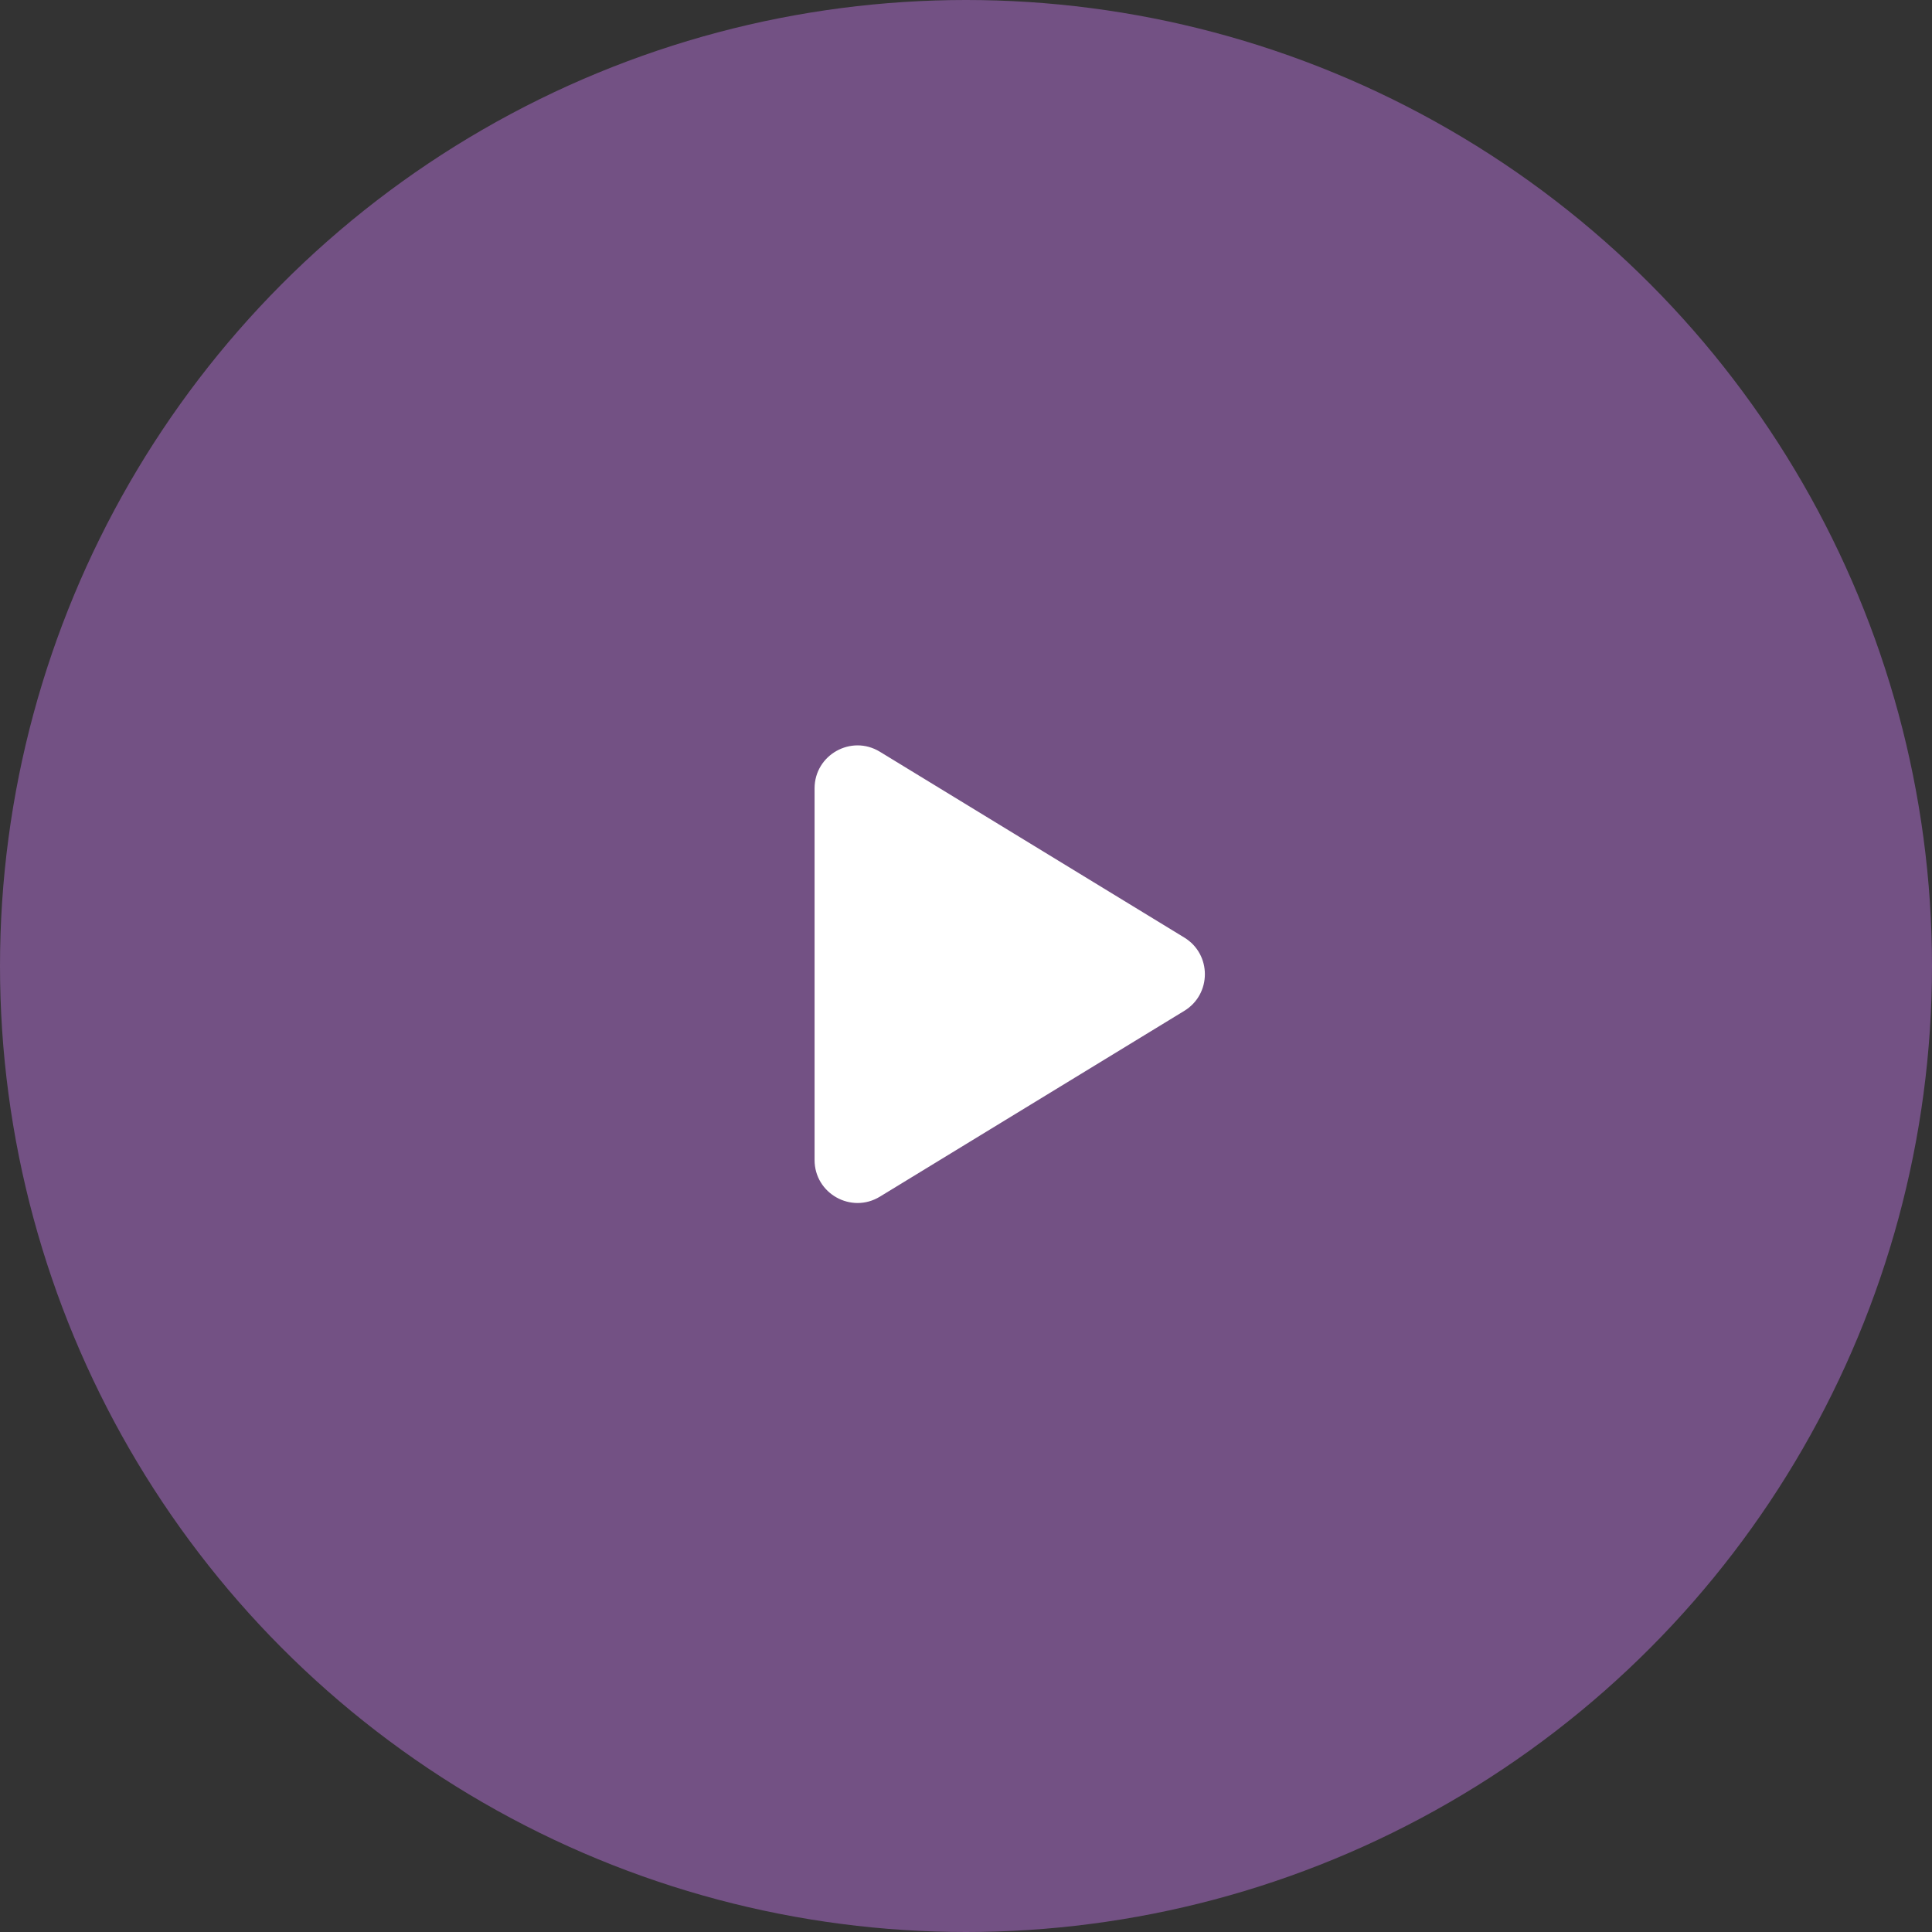
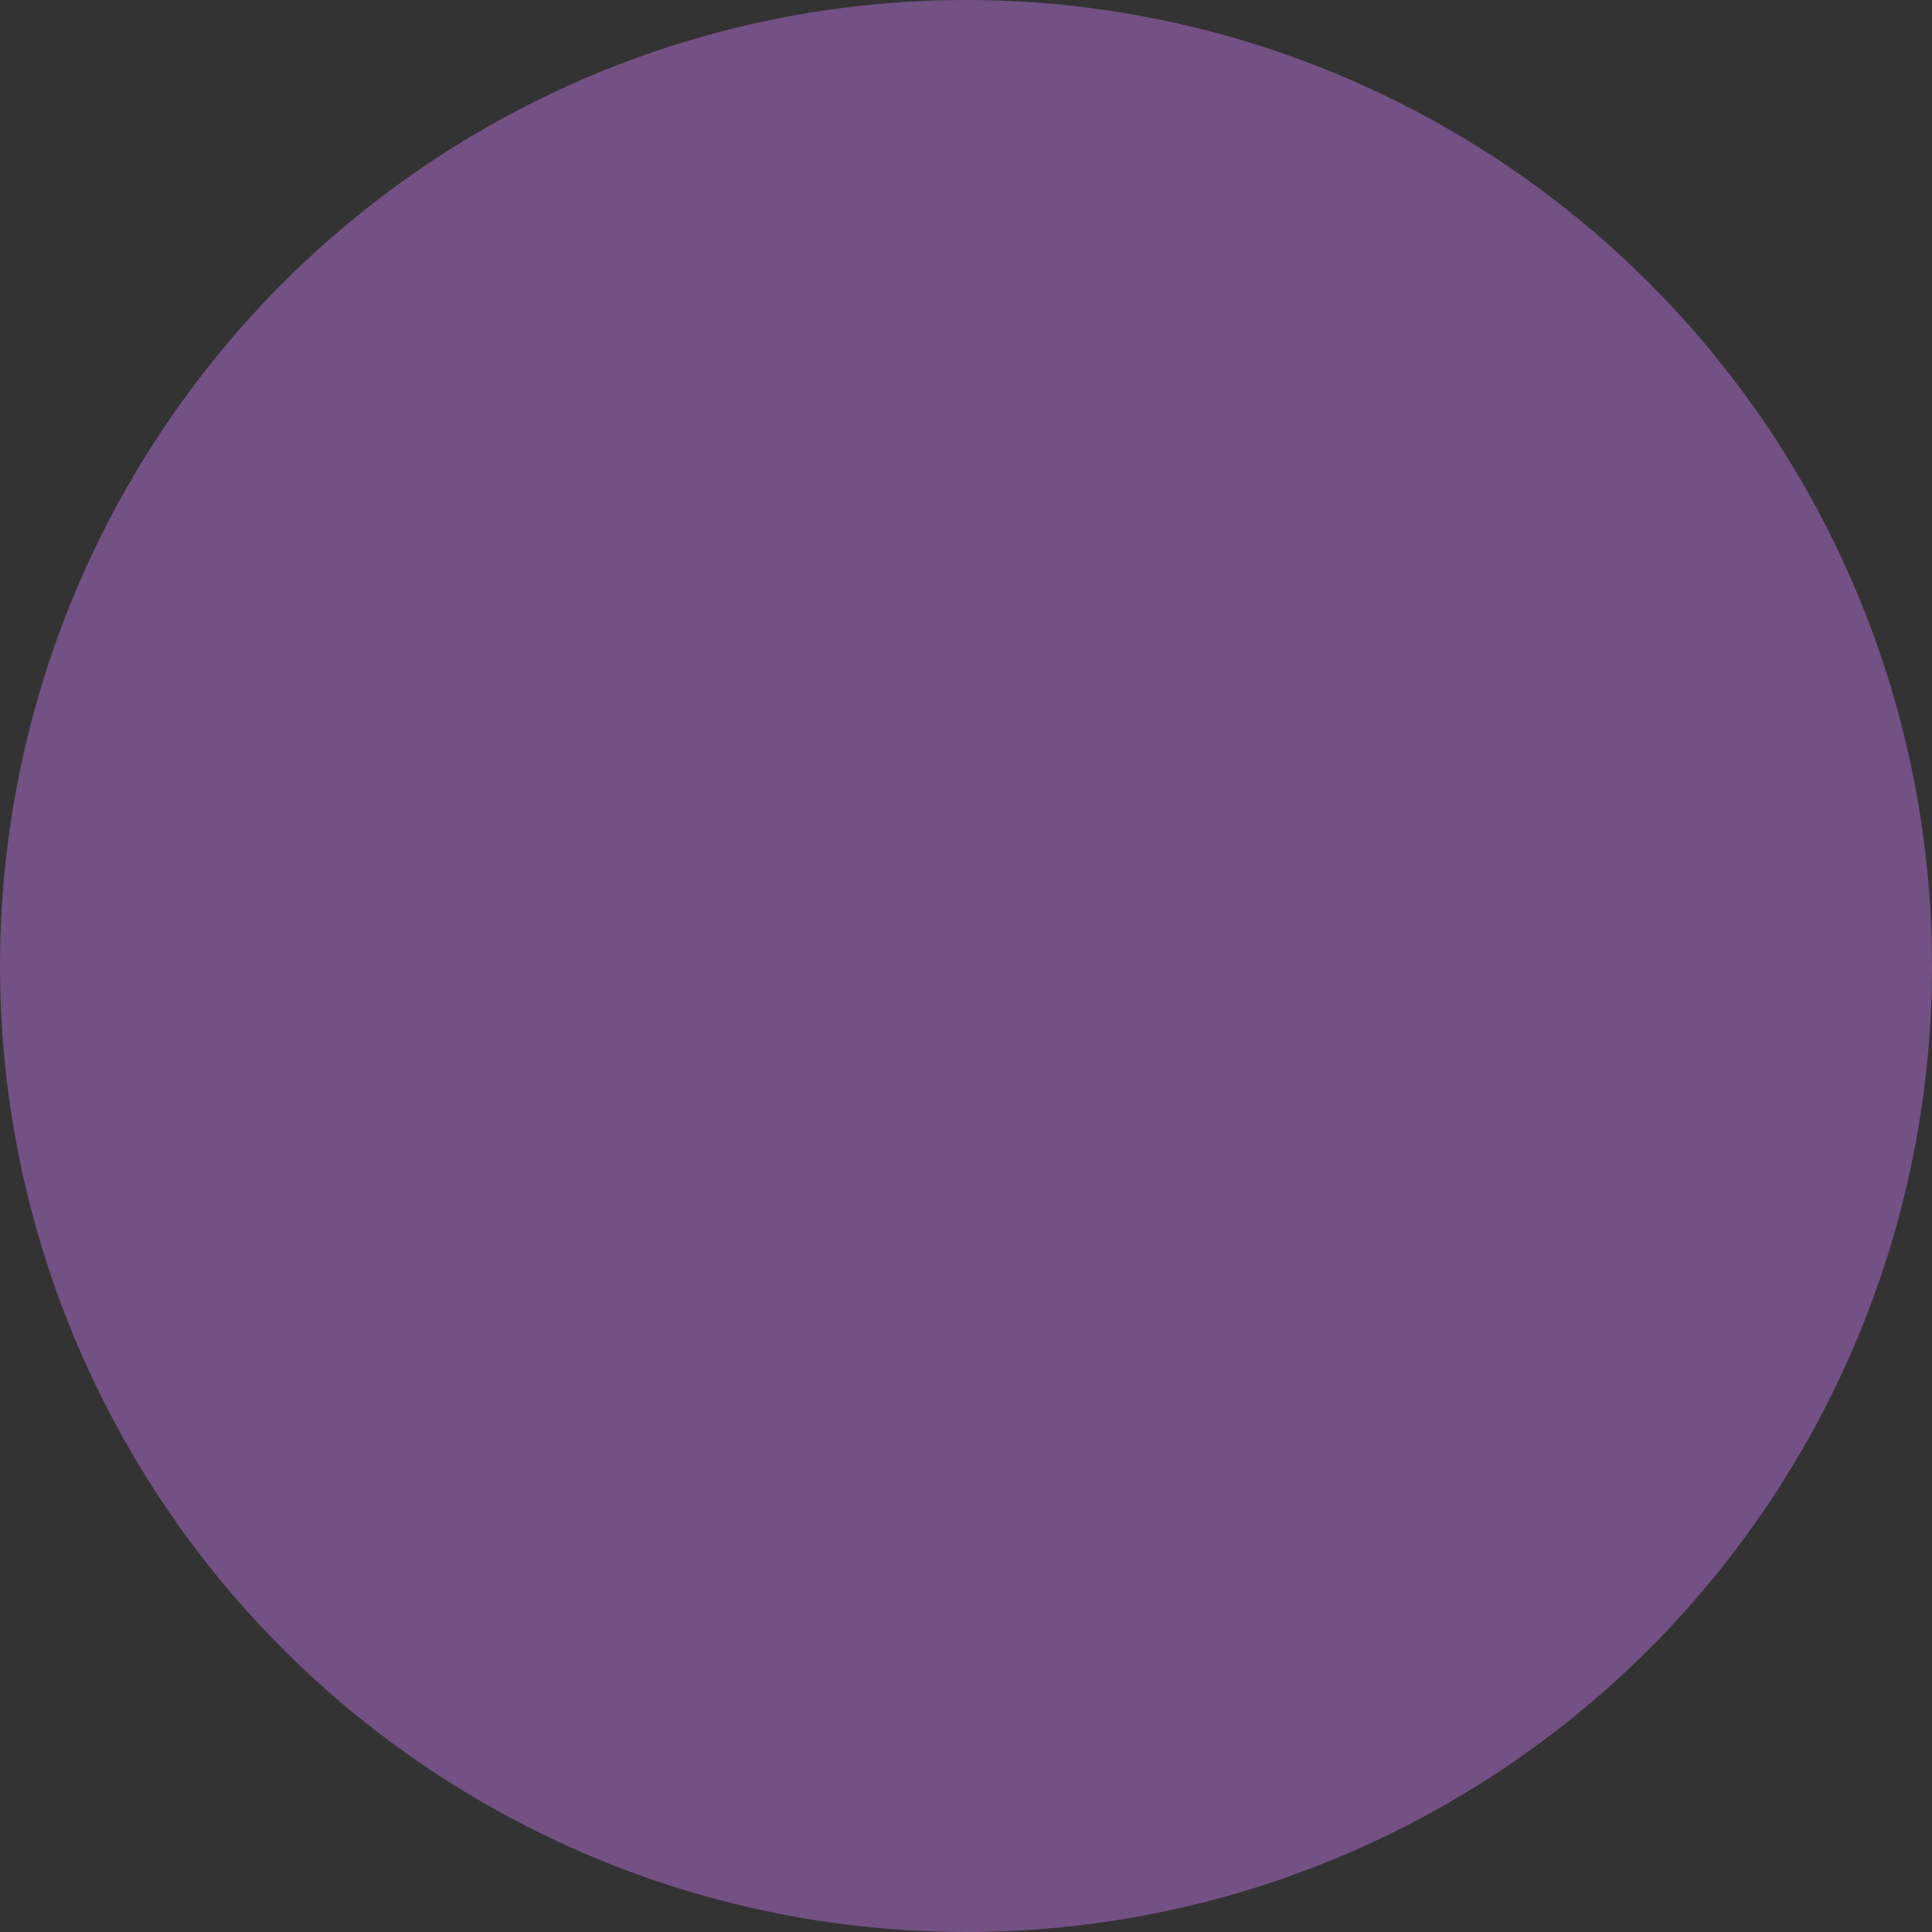
<svg xmlns="http://www.w3.org/2000/svg" width="90" height="90" viewBox="0 0 90 90" fill="none">
  <rect x="0" y="0" width="90" height="90" fill="#333333" stroke="none" />
  <circle cx="45" cy="45" r="45" fill="#735184" />
-   <path d="M55.17 47.089C56.447 46.309 56.447 44.454 55.17 43.675L40.988 35.019C39.655 34.205 37.946 35.164 37.946 36.726V54.038C37.946 55.599 39.655 56.558 40.988 55.745L55.17 47.089Z" fill="white" />
</svg>